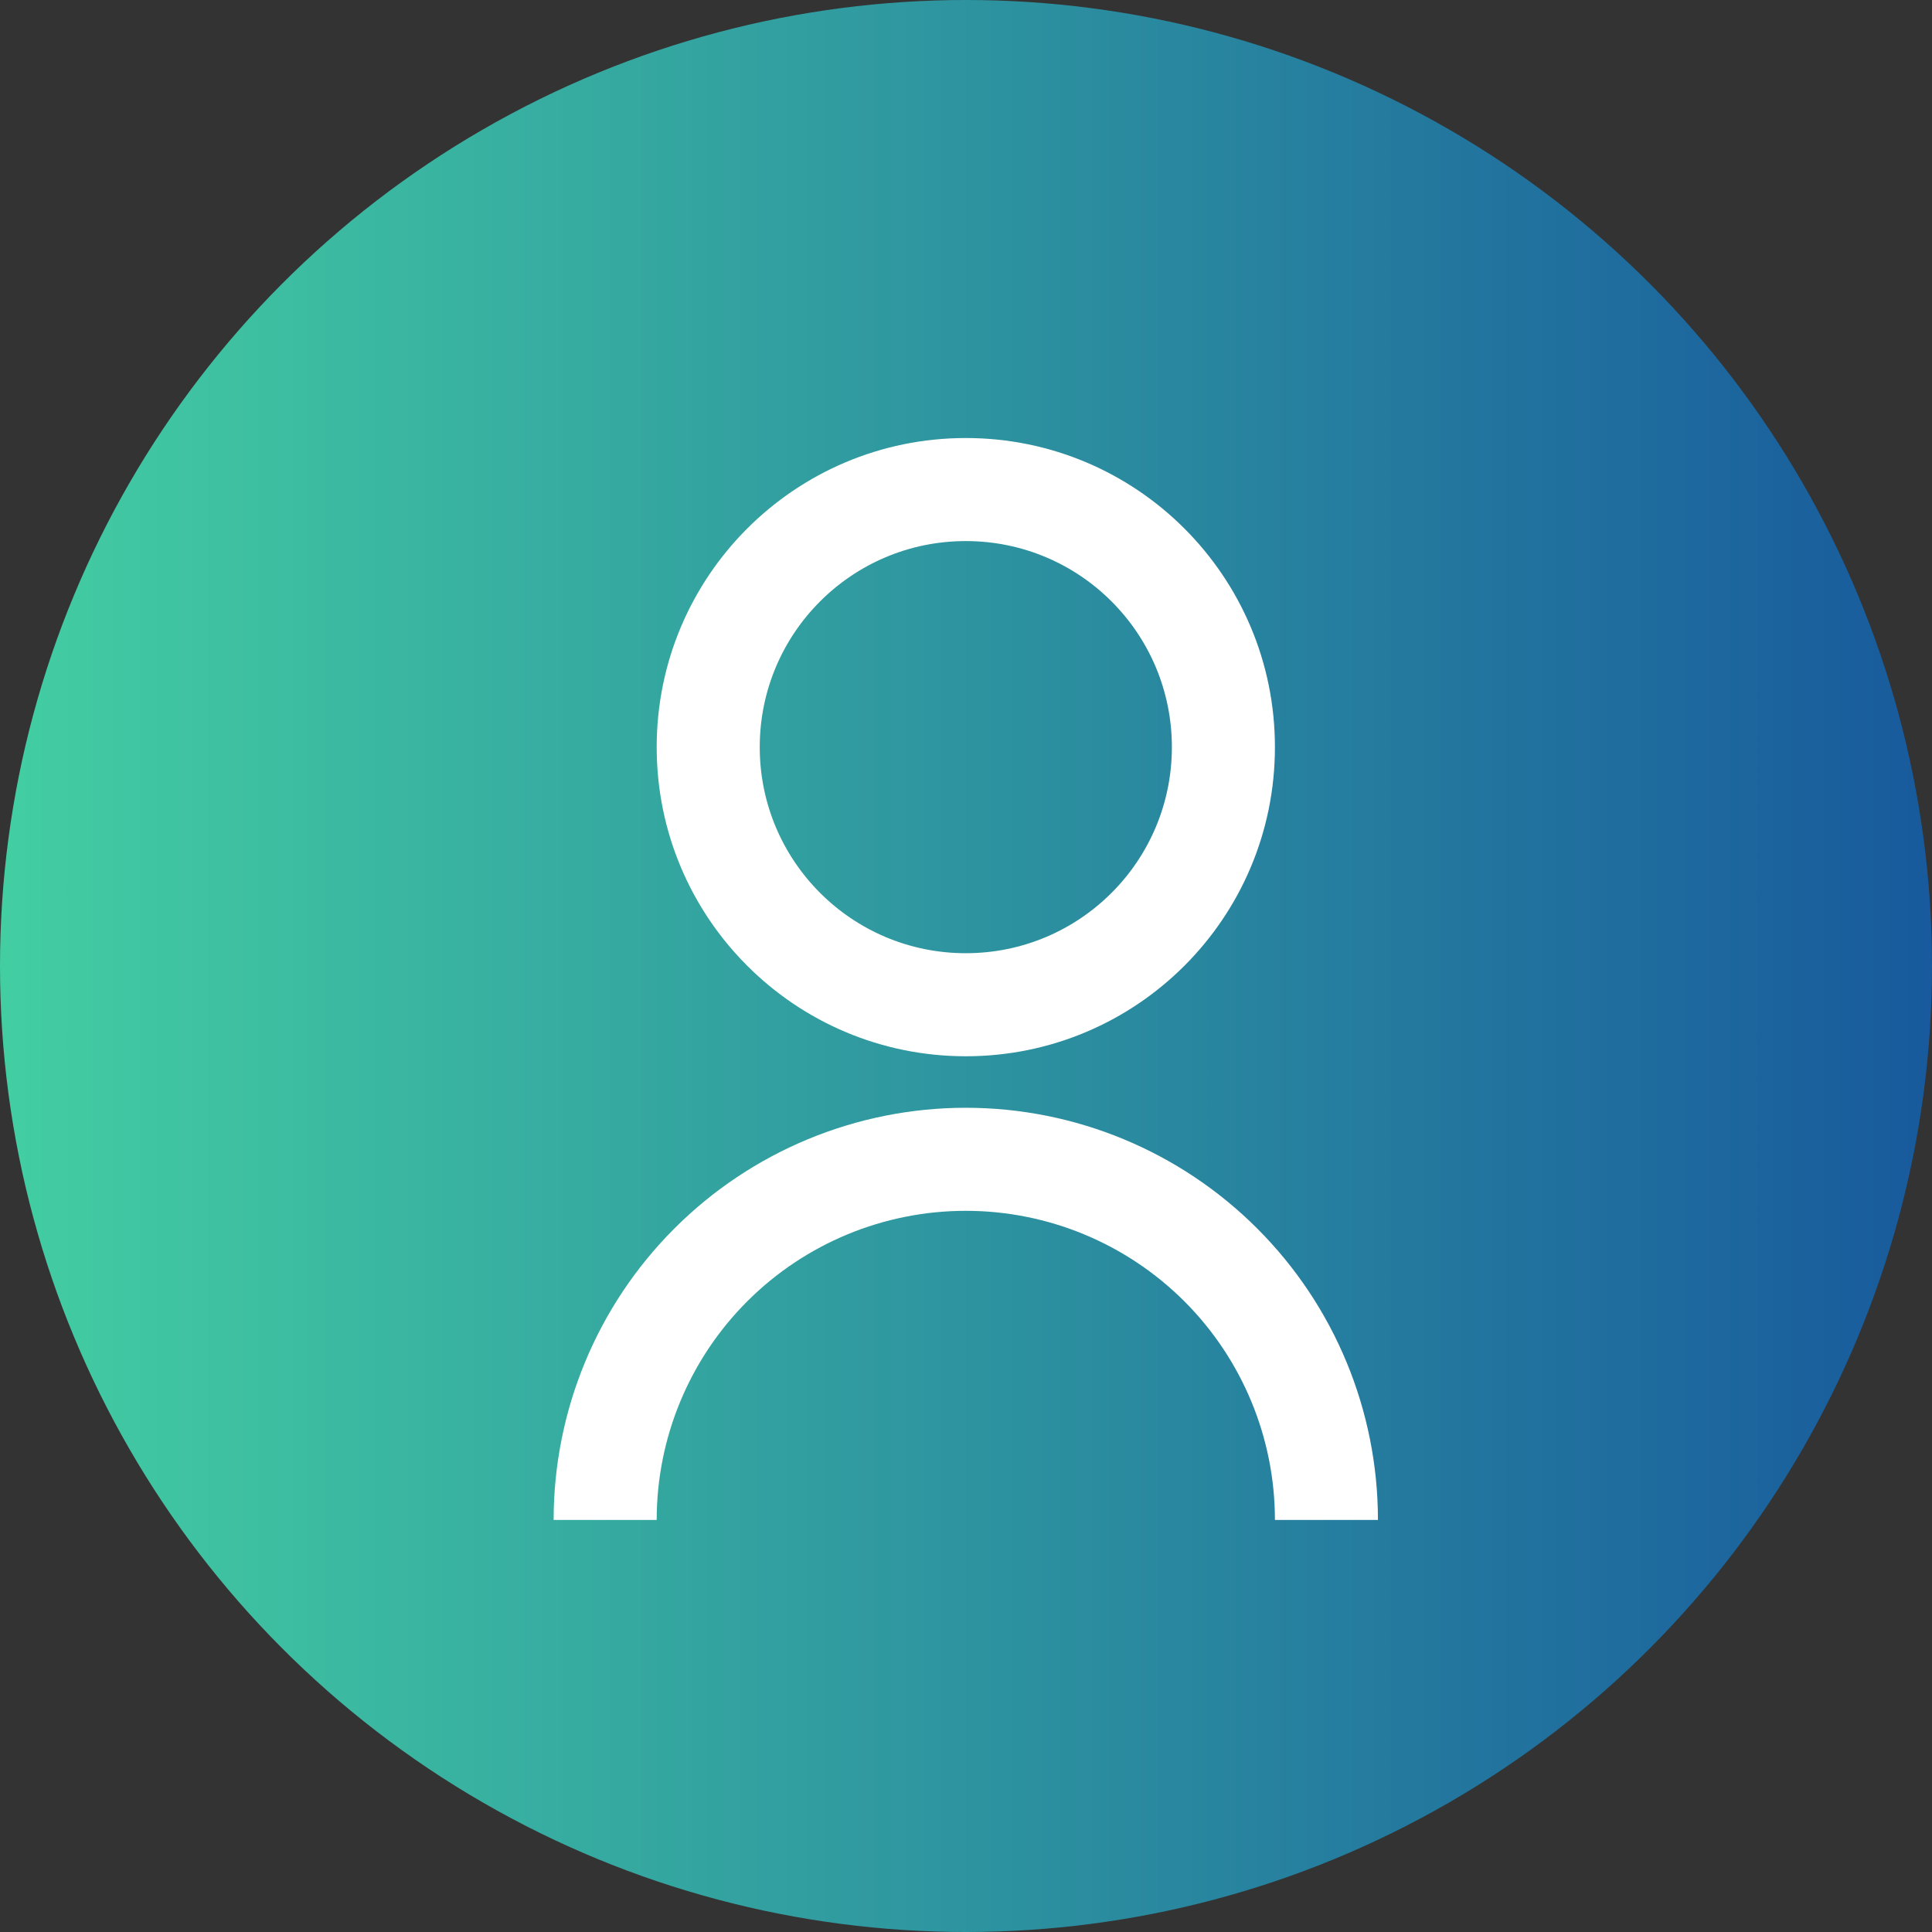
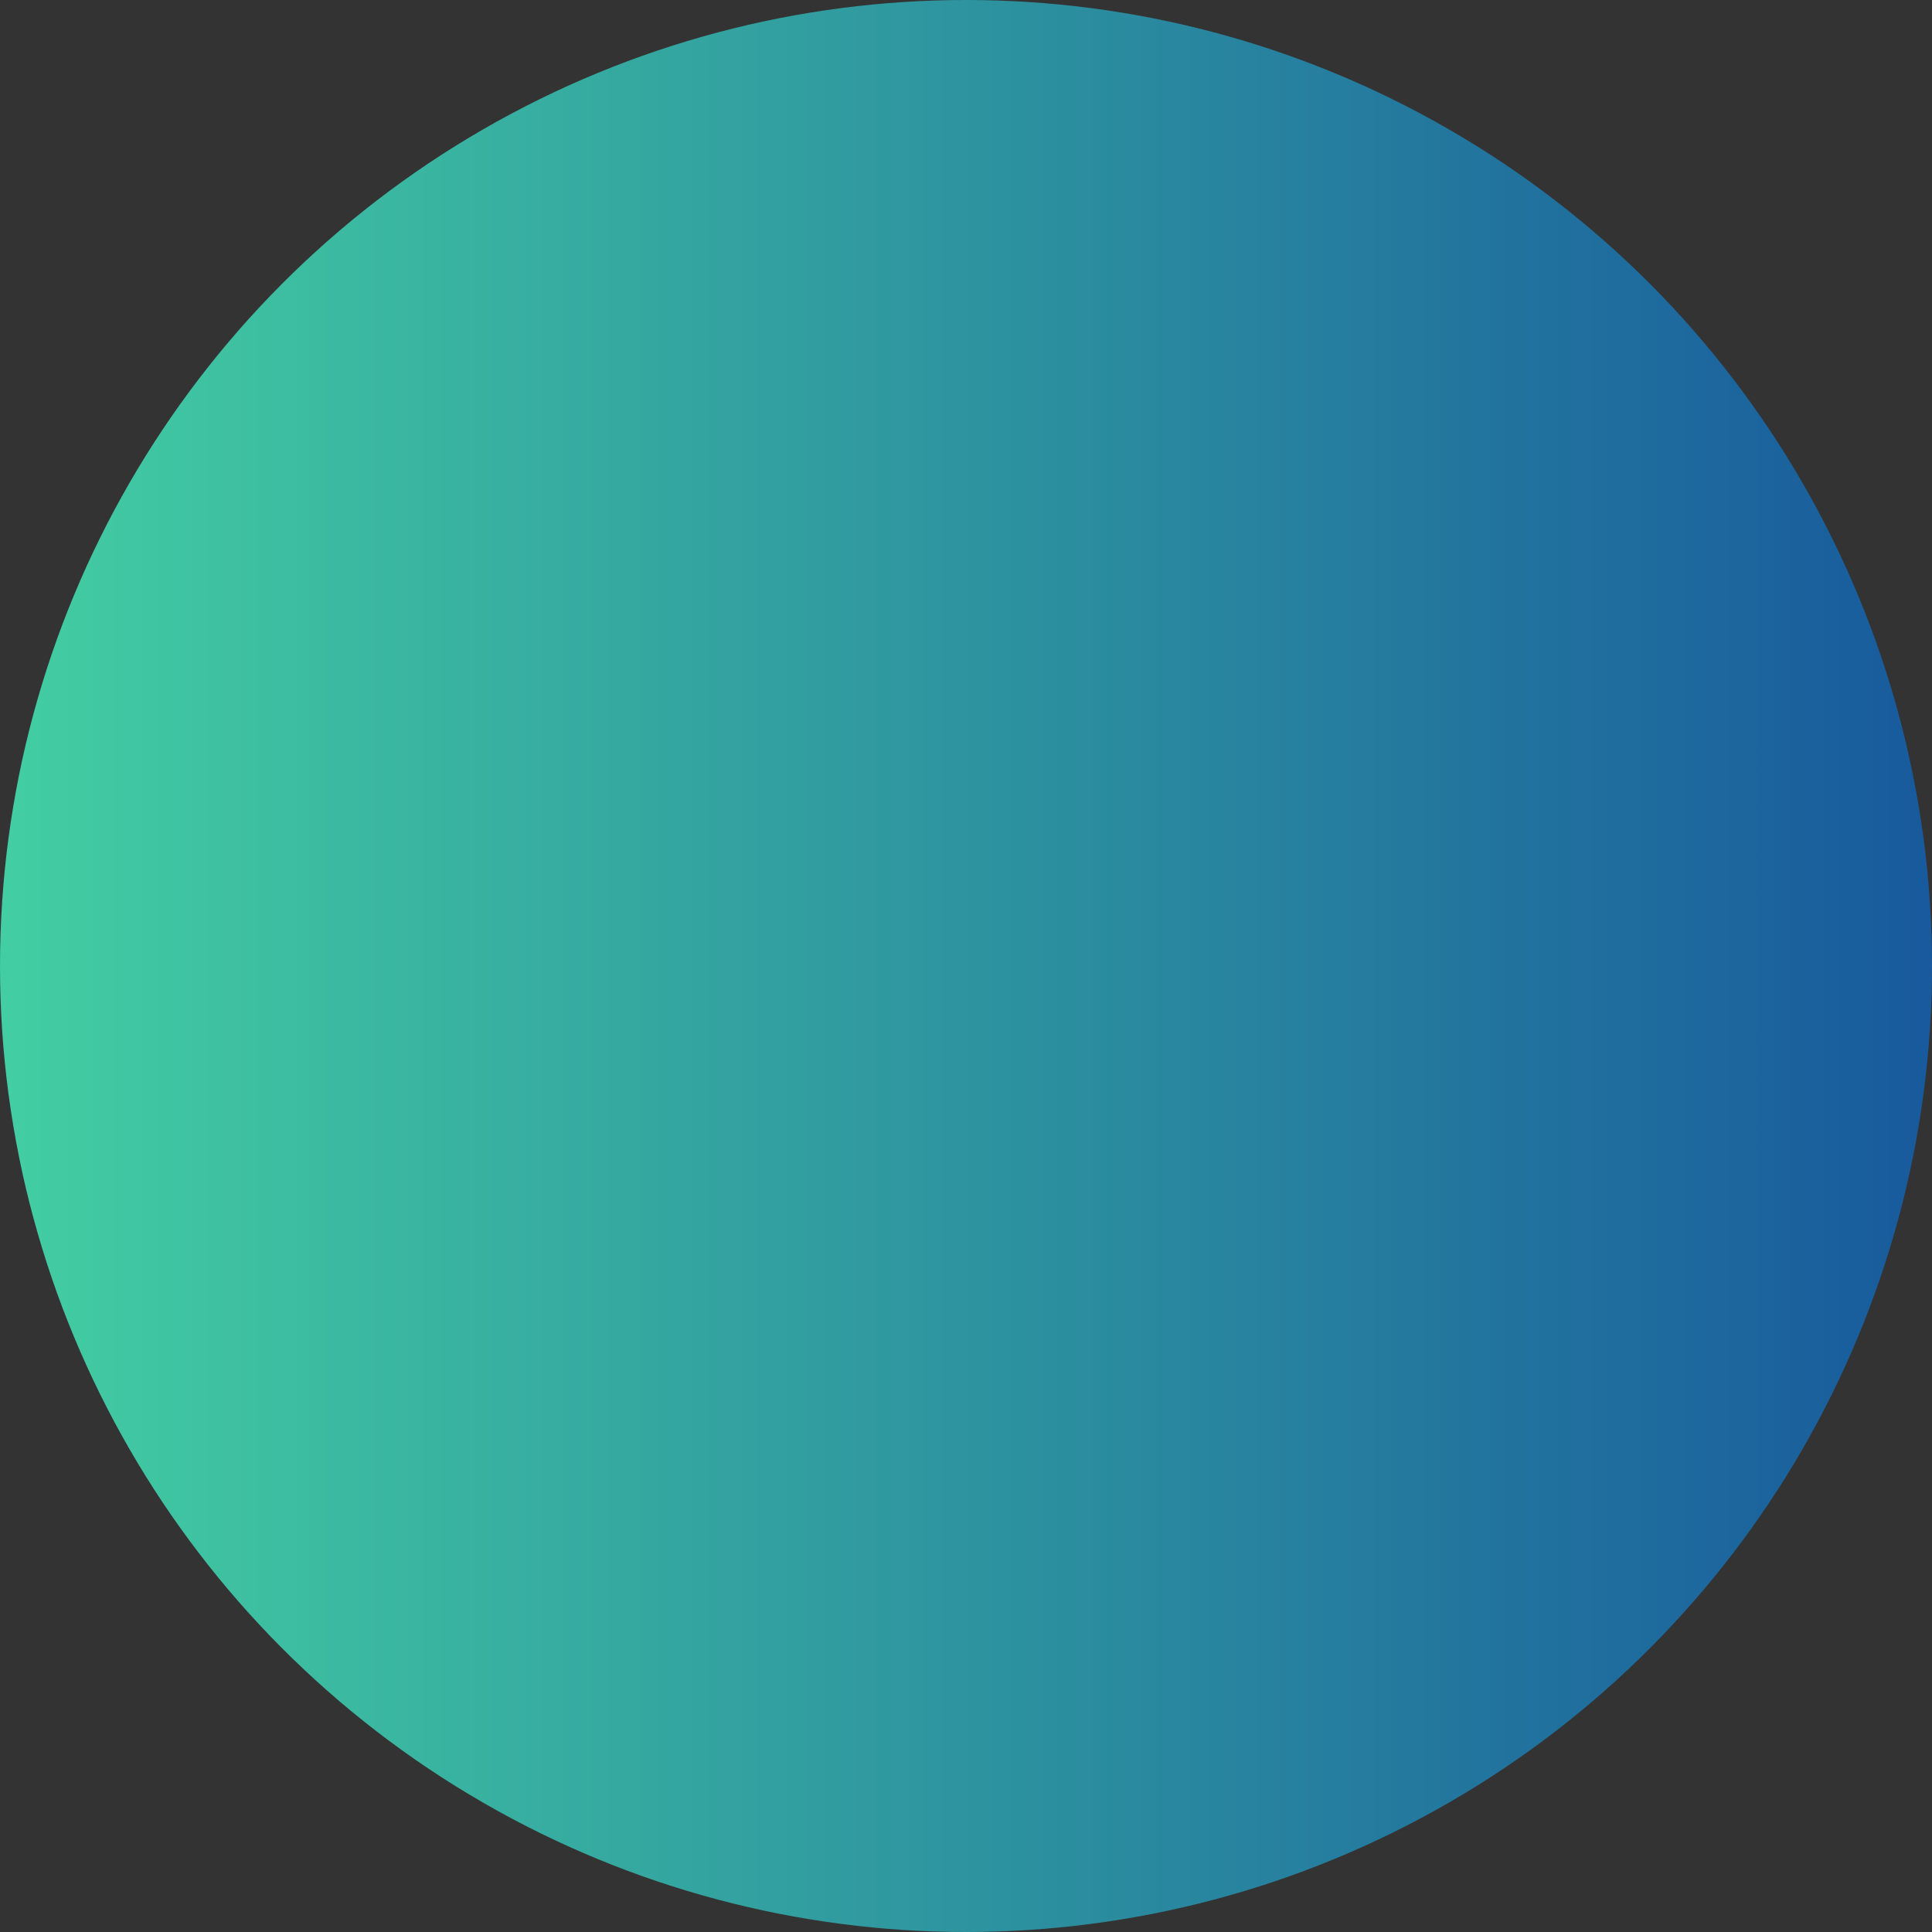
<svg xmlns="http://www.w3.org/2000/svg" width="50" height="50" viewBox="0 0 50 50" fill="none">
  <rect x="0" y="0" width="50" height="50" fill="#333333" stroke="none" />
  <circle cx="25" cy="25" r="25" fill="url(#paint0_linear_11730_2566)" />
  <g clip-path="url(#clip0_11730_2566)">
-     <path d="M14.328 39.336C14.328 36.507 15.452 33.794 17.452 31.794C19.453 29.793 22.166 28.669 24.995 28.669C27.824 28.669 30.537 29.793 32.537 31.794C34.538 33.794 35.661 36.507 35.661 39.336H32.995C32.995 37.214 32.152 35.179 30.652 33.679C29.151 32.179 27.116 31.336 24.995 31.336C22.873 31.336 20.838 32.179 19.338 33.679C17.838 35.179 16.995 37.214 16.995 39.336H14.328ZM24.995 27.336C20.575 27.336 16.995 23.756 16.995 19.336C16.995 14.916 20.575 11.336 24.995 11.336C29.415 11.336 32.995 14.916 32.995 19.336C32.995 23.756 29.415 27.336 24.995 27.336ZM24.995 24.669C27.942 24.669 30.328 22.283 30.328 19.336C30.328 16.389 27.942 14.003 24.995 14.003C22.048 14.003 19.662 16.389 19.662 19.336C19.662 22.283 22.048 24.669 24.995 24.669Z" fill="white" />
+     <path d="M14.328 39.336C14.328 36.507 15.452 33.794 17.452 31.794C19.453 29.793 22.166 28.669 24.995 28.669C27.824 28.669 30.537 29.793 32.537 31.794C34.538 33.794 35.661 36.507 35.661 39.336H32.995C32.995 37.214 32.152 35.179 30.652 33.679C29.151 32.179 27.116 31.336 24.995 31.336C22.873 31.336 20.838 32.179 19.338 33.679C17.838 35.179 16.995 37.214 16.995 39.336H14.328ZM24.995 27.336C20.575 27.336 16.995 23.756 16.995 19.336C16.995 14.916 20.575 11.336 24.995 11.336C29.415 11.336 32.995 14.916 32.995 19.336C32.995 23.756 29.415 27.336 24.995 27.336ZM24.995 24.669C27.942 24.669 30.328 22.283 30.328 19.336C30.328 16.389 27.942 14.003 24.995 14.003C22.048 14.003 19.662 16.389 19.662 19.336Z" fill="white" />
  </g>
  <defs>
    <linearGradient id="paint0_linear_11730_2566" x1="0" y1="25" x2="50" y2="25" gradientUnits="userSpaceOnUse">
      <stop stop-color="#43CEA2" />
      <stop offset="1" stop-color="#185A9D" />
    </linearGradient>
    <clipPath id="clip0_11730_2566">
-       <rect width="32" height="32" fill="white" transform="translate(9 10)" />
-     </clipPath>
+       </clipPath>
  </defs>
</svg>